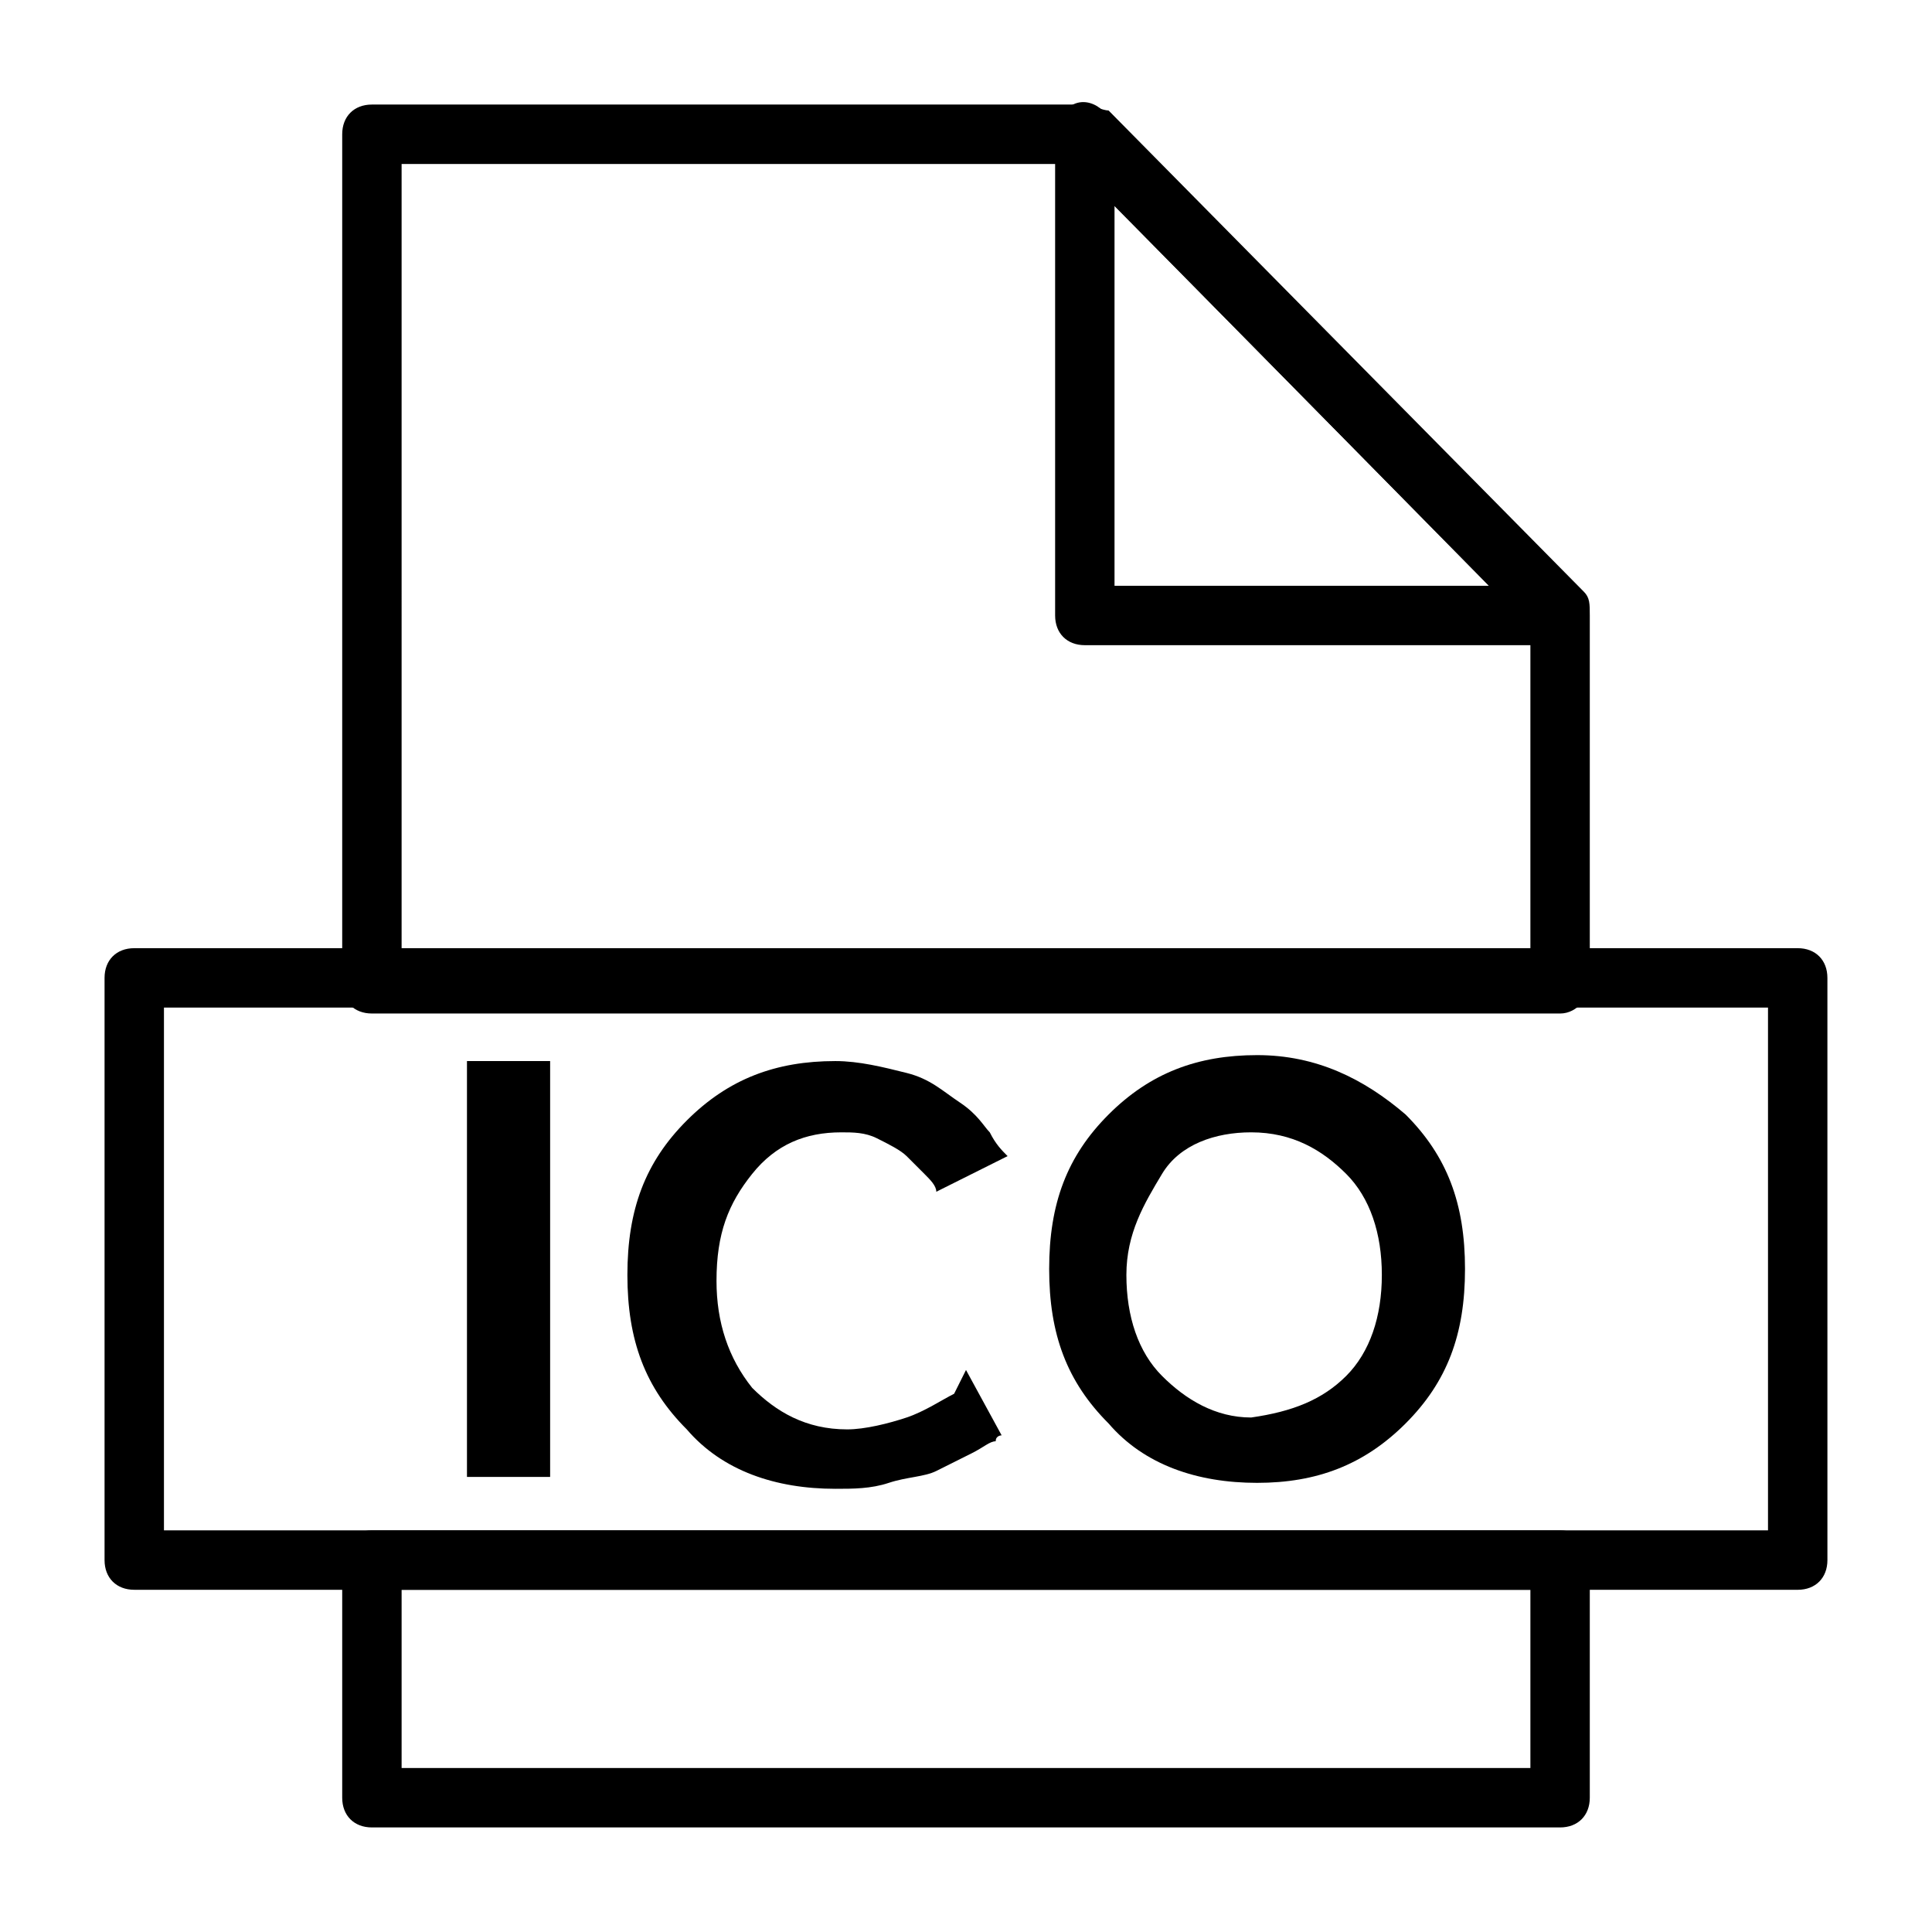
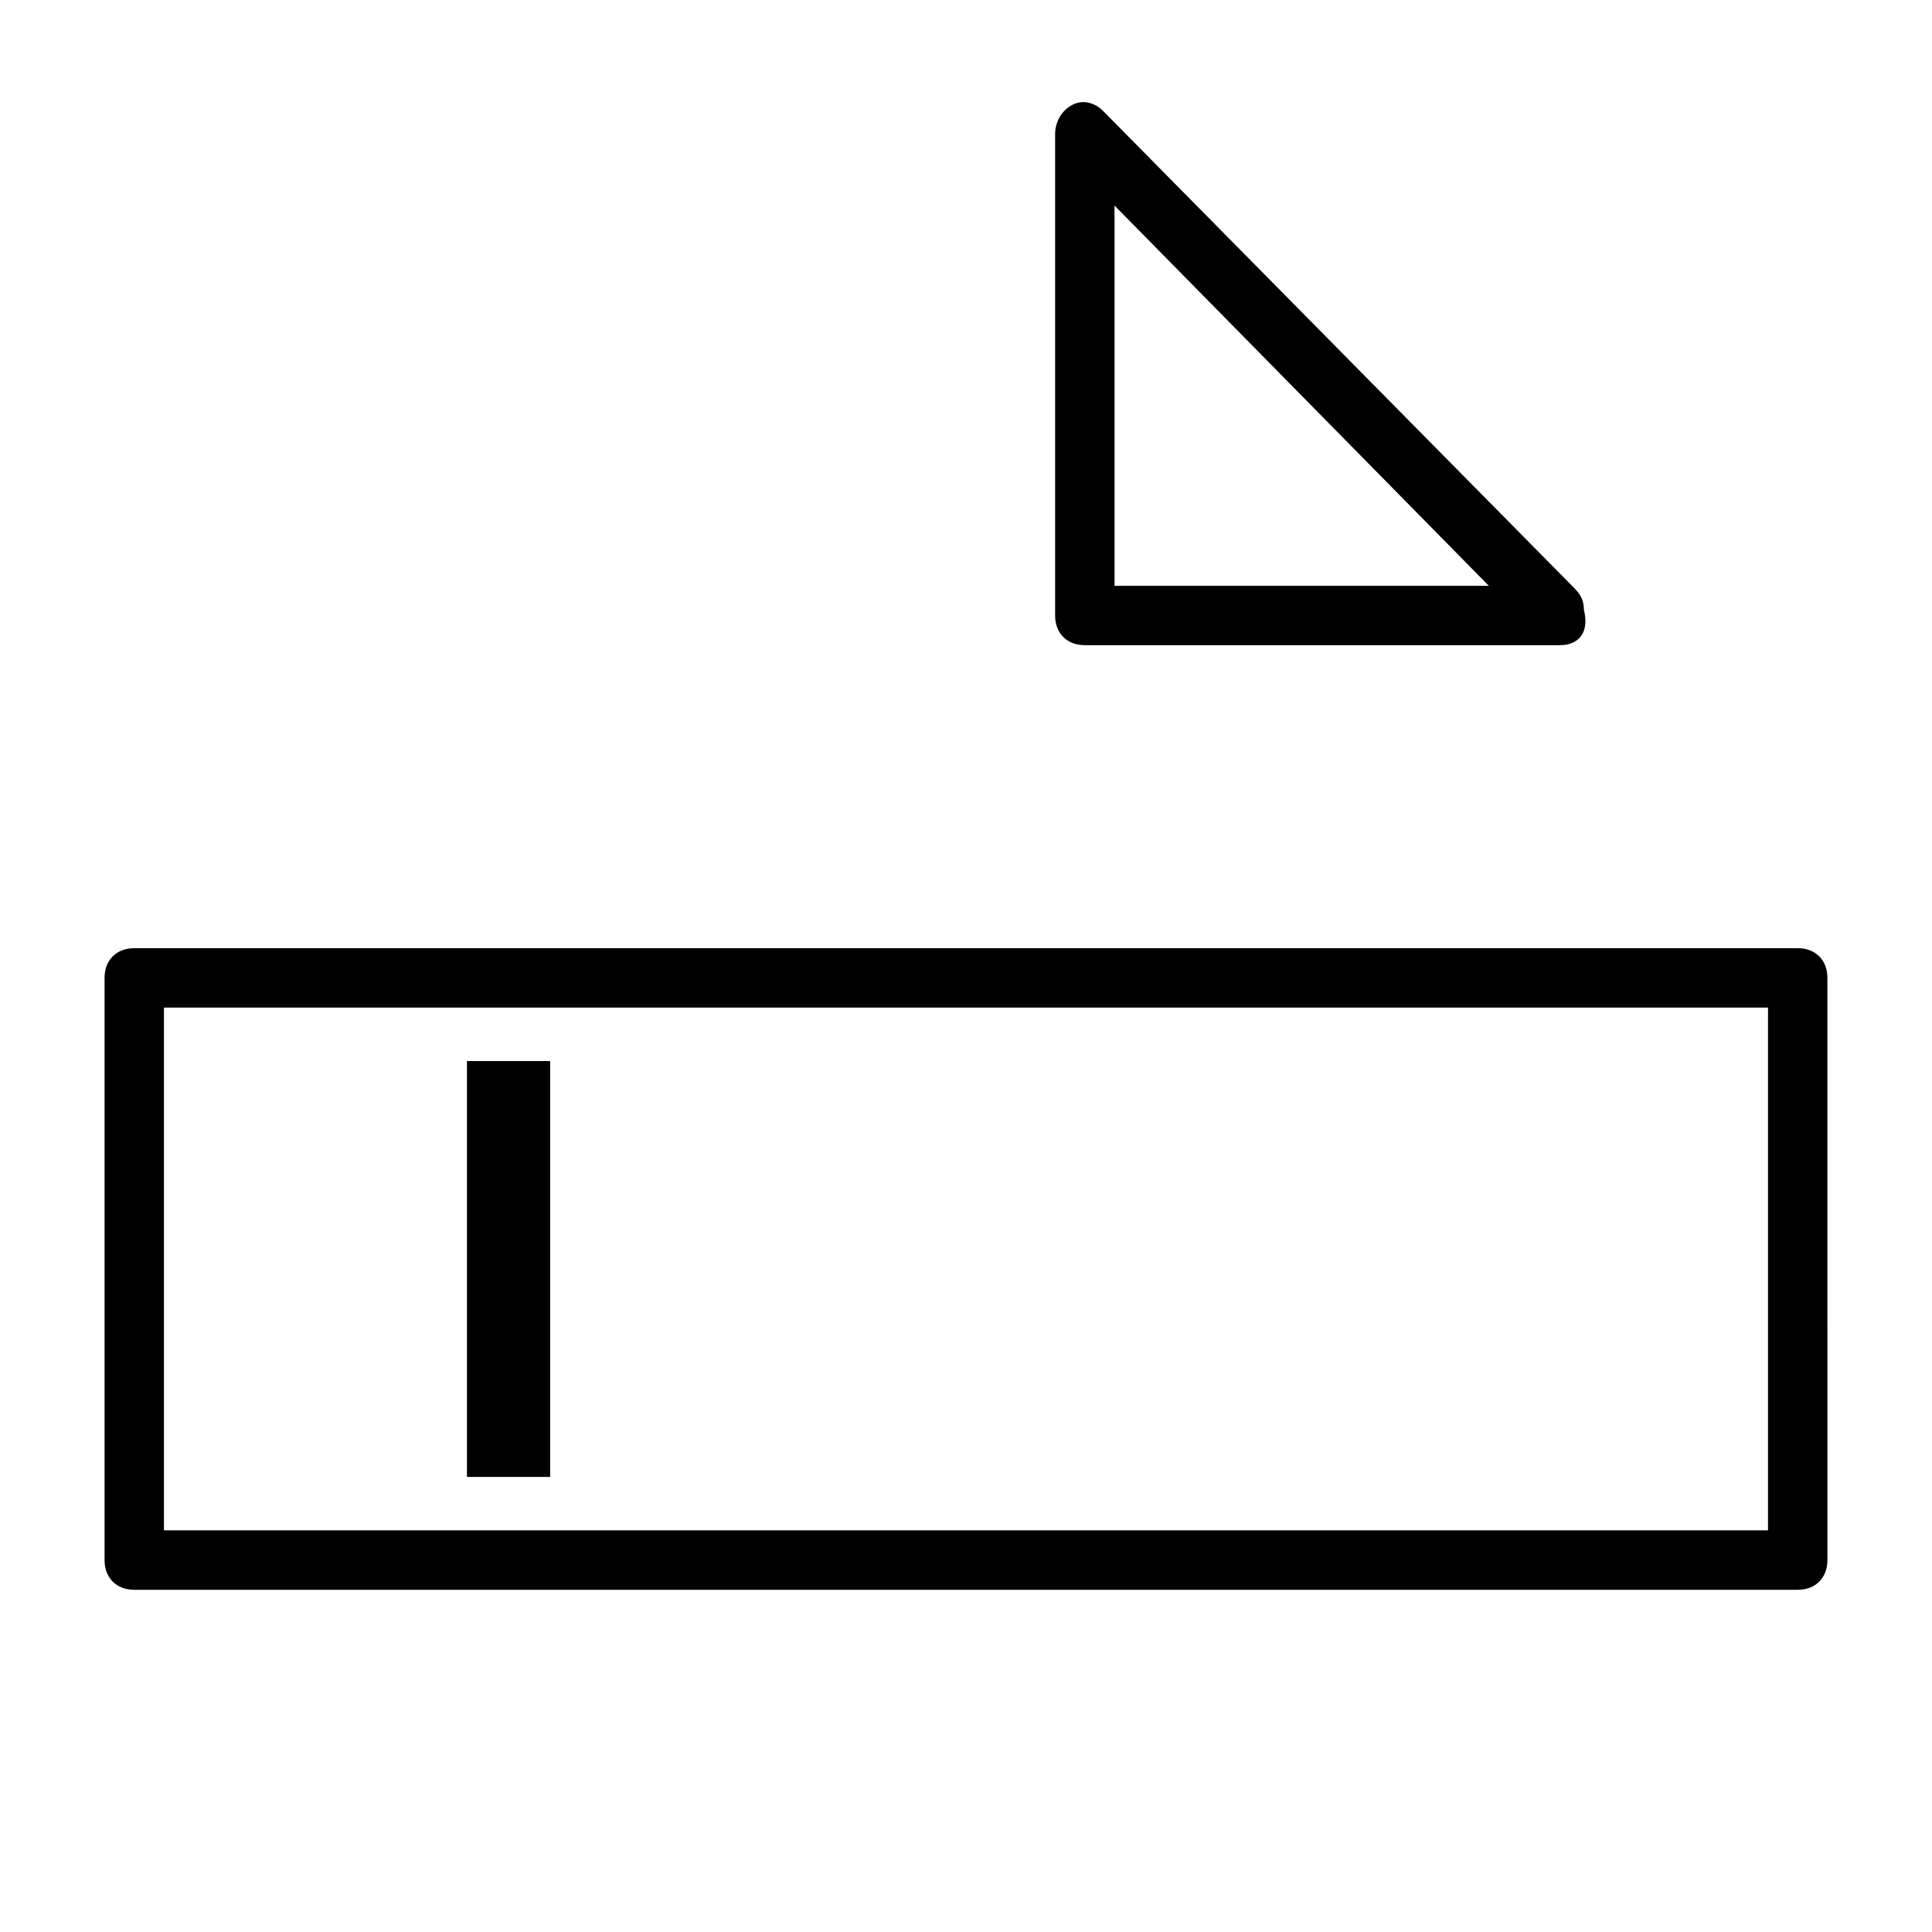
<svg xmlns="http://www.w3.org/2000/svg" fill="#000000" width="800px" height="800px" version="1.1" viewBox="144 144 512 512">
  <g>
    <path d="m289.79 425.19v110.21l-22.039 0.004v-110.21z" />
-     <path d="m400 507.06 9.445 17.32s-1.574 0-1.574 1.574c-1.574 0-3.148 1.574-6.297 3.148-3.148 1.574-6.297 3.148-9.445 4.723-3.148 1.574-7.871 1.574-12.594 3.148-4.723 1.574-9.445 1.574-14.168 1.574-15.742 0-29.914-4.723-39.359-15.742-11.02-11.02-15.742-23.617-15.742-40.934 0-17.32 4.723-29.914 15.742-40.934 11.02-11.02 23.617-15.742 39.359-15.742 6.297 0 12.594 1.574 18.895 3.148 6.297 1.574 9.445 4.723 14.168 7.871 4.723 3.148 6.297 6.297 7.871 7.871 1.574 3.148 3.148 4.723 4.723 6.297l-18.895 9.445c0-1.574-1.574-3.148-3.148-4.723l-4.723-4.723c-1.574-1.574-4.723-3.148-7.871-4.723-3.148-1.574-6.297-1.574-9.445-1.574-9.445 0-17.32 3.148-23.617 11.02-6.297 7.871-9.445 15.742-9.445 28.34 0 11.02 3.148 20.469 9.445 28.34 6.297 6.297 14.168 11.02 25.191 11.02 4.723 0 11.02-1.574 15.742-3.148 4.723-1.574 9.445-4.723 12.594-6.297z" />
-     <path d="m516.5 439.36c11.02 11.02 15.742 23.617 15.742 40.934 0 17.32-4.723 29.914-15.742 40.934-11.02 11.02-23.617 15.742-39.359 15.742-15.742 0-29.914-4.723-39.359-15.742-11.02-11.02-15.742-23.617-15.742-40.934 0-17.32 4.723-29.914 15.742-40.934 11.02-11.02 23.617-15.742 39.359-15.742 15.742-0.004 28.34 6.297 39.359 15.742zm-15.742 69.273c6.297-6.297 9.445-15.742 9.445-26.766 0-11.02-3.148-20.469-9.445-26.766-6.297-6.297-14.168-11.02-25.191-11.02-9.445 0-18.895 3.148-23.617 11.02-4.723 7.871-9.445 15.742-9.445 26.766 0 11.02 3.148 20.469 9.445 26.766 6.297 6.297 14.168 11.02 23.617 11.02 11.02-1.574 18.891-4.723 25.191-11.02z" />
-     <path d="m557.44 412.59h-314.88c-4.723 0-7.871-3.148-7.871-7.871v-225.14c0-4.723 3.148-7.871 7.871-7.871h188.93c1.574 0 4.723 1.574 6.297 1.574l125.95 127.53c1.574 1.574 1.574 3.148 1.574 6.297v97.613c0 3.148-3.148 7.871-7.875 7.871zm-307.01-15.742h299.14v-86.594l-121.23-122.8h-177.91z" />
-     <path d="m557.44 628.29h-314.88c-4.723 0-7.871-3.148-7.871-7.871v-62.977c0-4.723 3.148-7.871 7.871-7.871h314.88c4.723 0 7.871 3.148 7.871 7.871v62.977c0 4.719-3.148 7.871-7.875 7.871zm-307.01-15.746h299.14v-47.23h-299.14z" />
    <path d="m557.44 314.98h-125.95c-4.723 0-7.871-3.148-7.871-7.871v-127.53c0-3.148 1.574-6.297 4.723-7.871 3.148-1.574 6.297 0 7.871 1.574l124.38 125.95c1.574 1.574 3.148 3.148 3.148 6.297 1.578 6.297-1.57 9.445-6.297 9.445zm-118.08-15.742h99.188l-99.188-100.76z" />
    <path d="m620.41 565.31h-440.83c-4.723 0-7.871-3.148-7.871-7.871v-154.29c0-4.723 3.148-7.871 7.871-7.871h440.83c4.723 0 7.871 3.148 7.871 7.871l0.004 154.29c0 4.727-3.152 7.875-7.875 7.875zm-432.96-15.746h425.09v-138.55h-425.09z" />
  </g>
</svg>